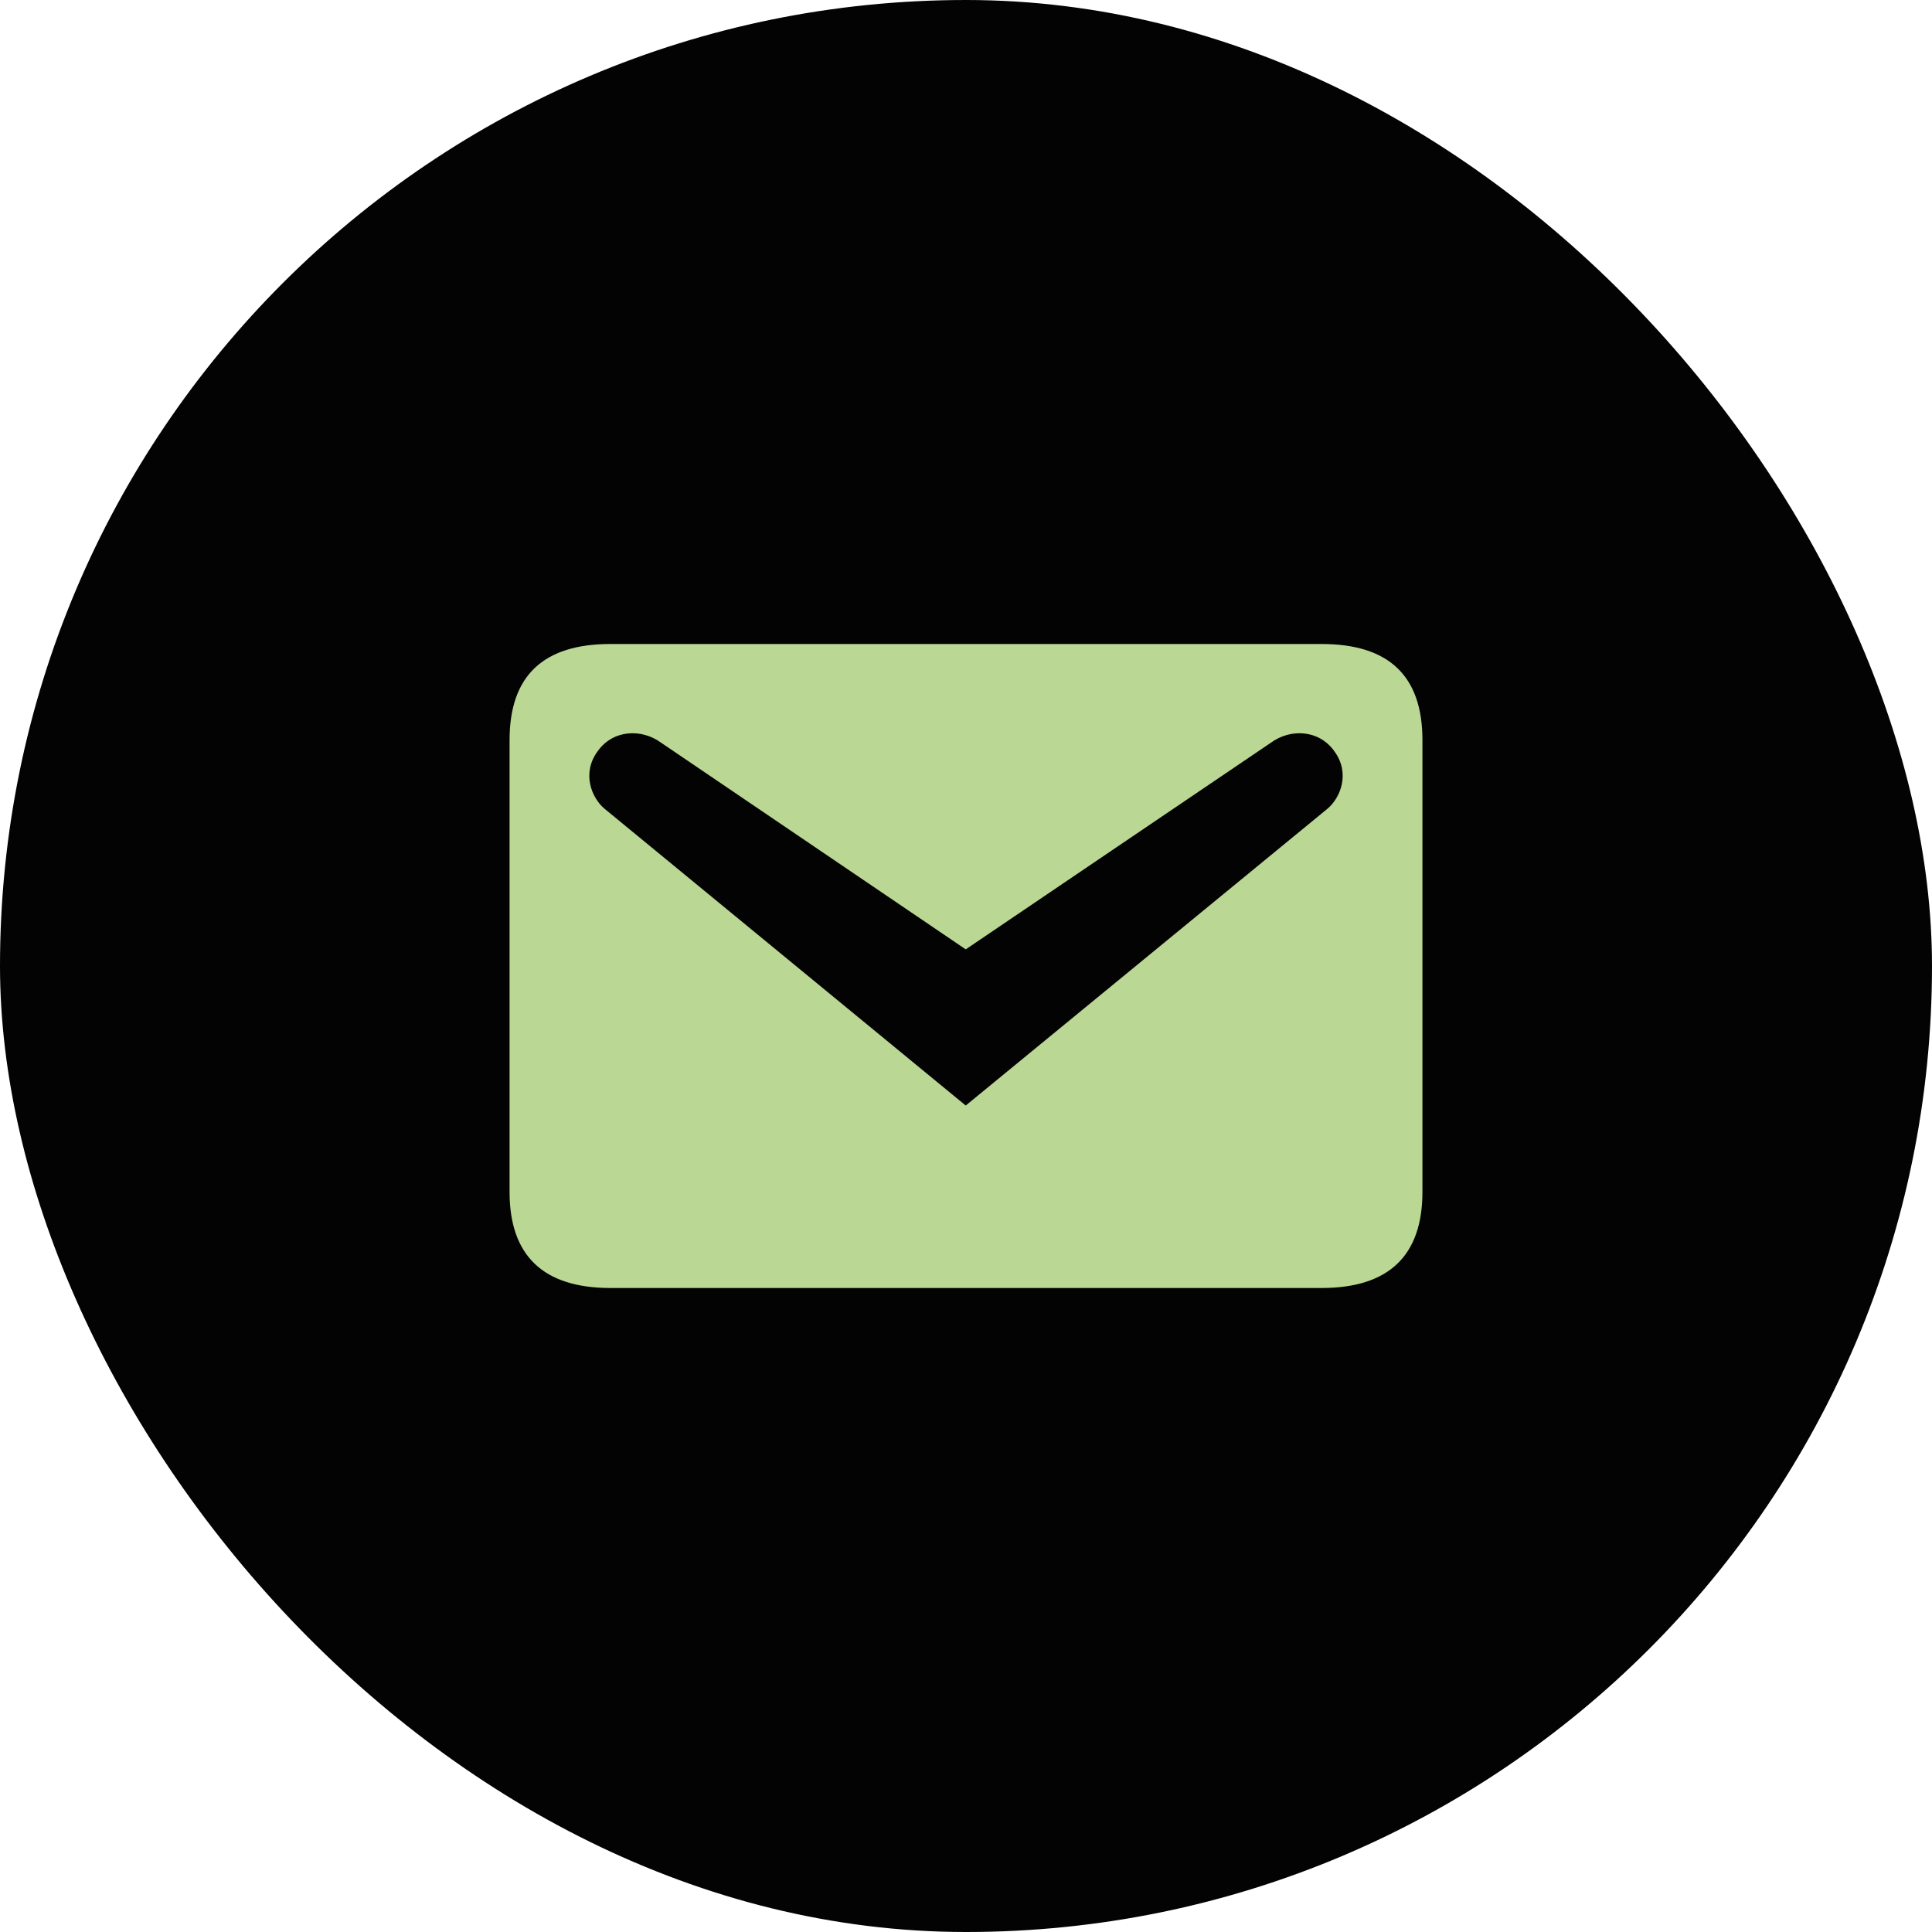
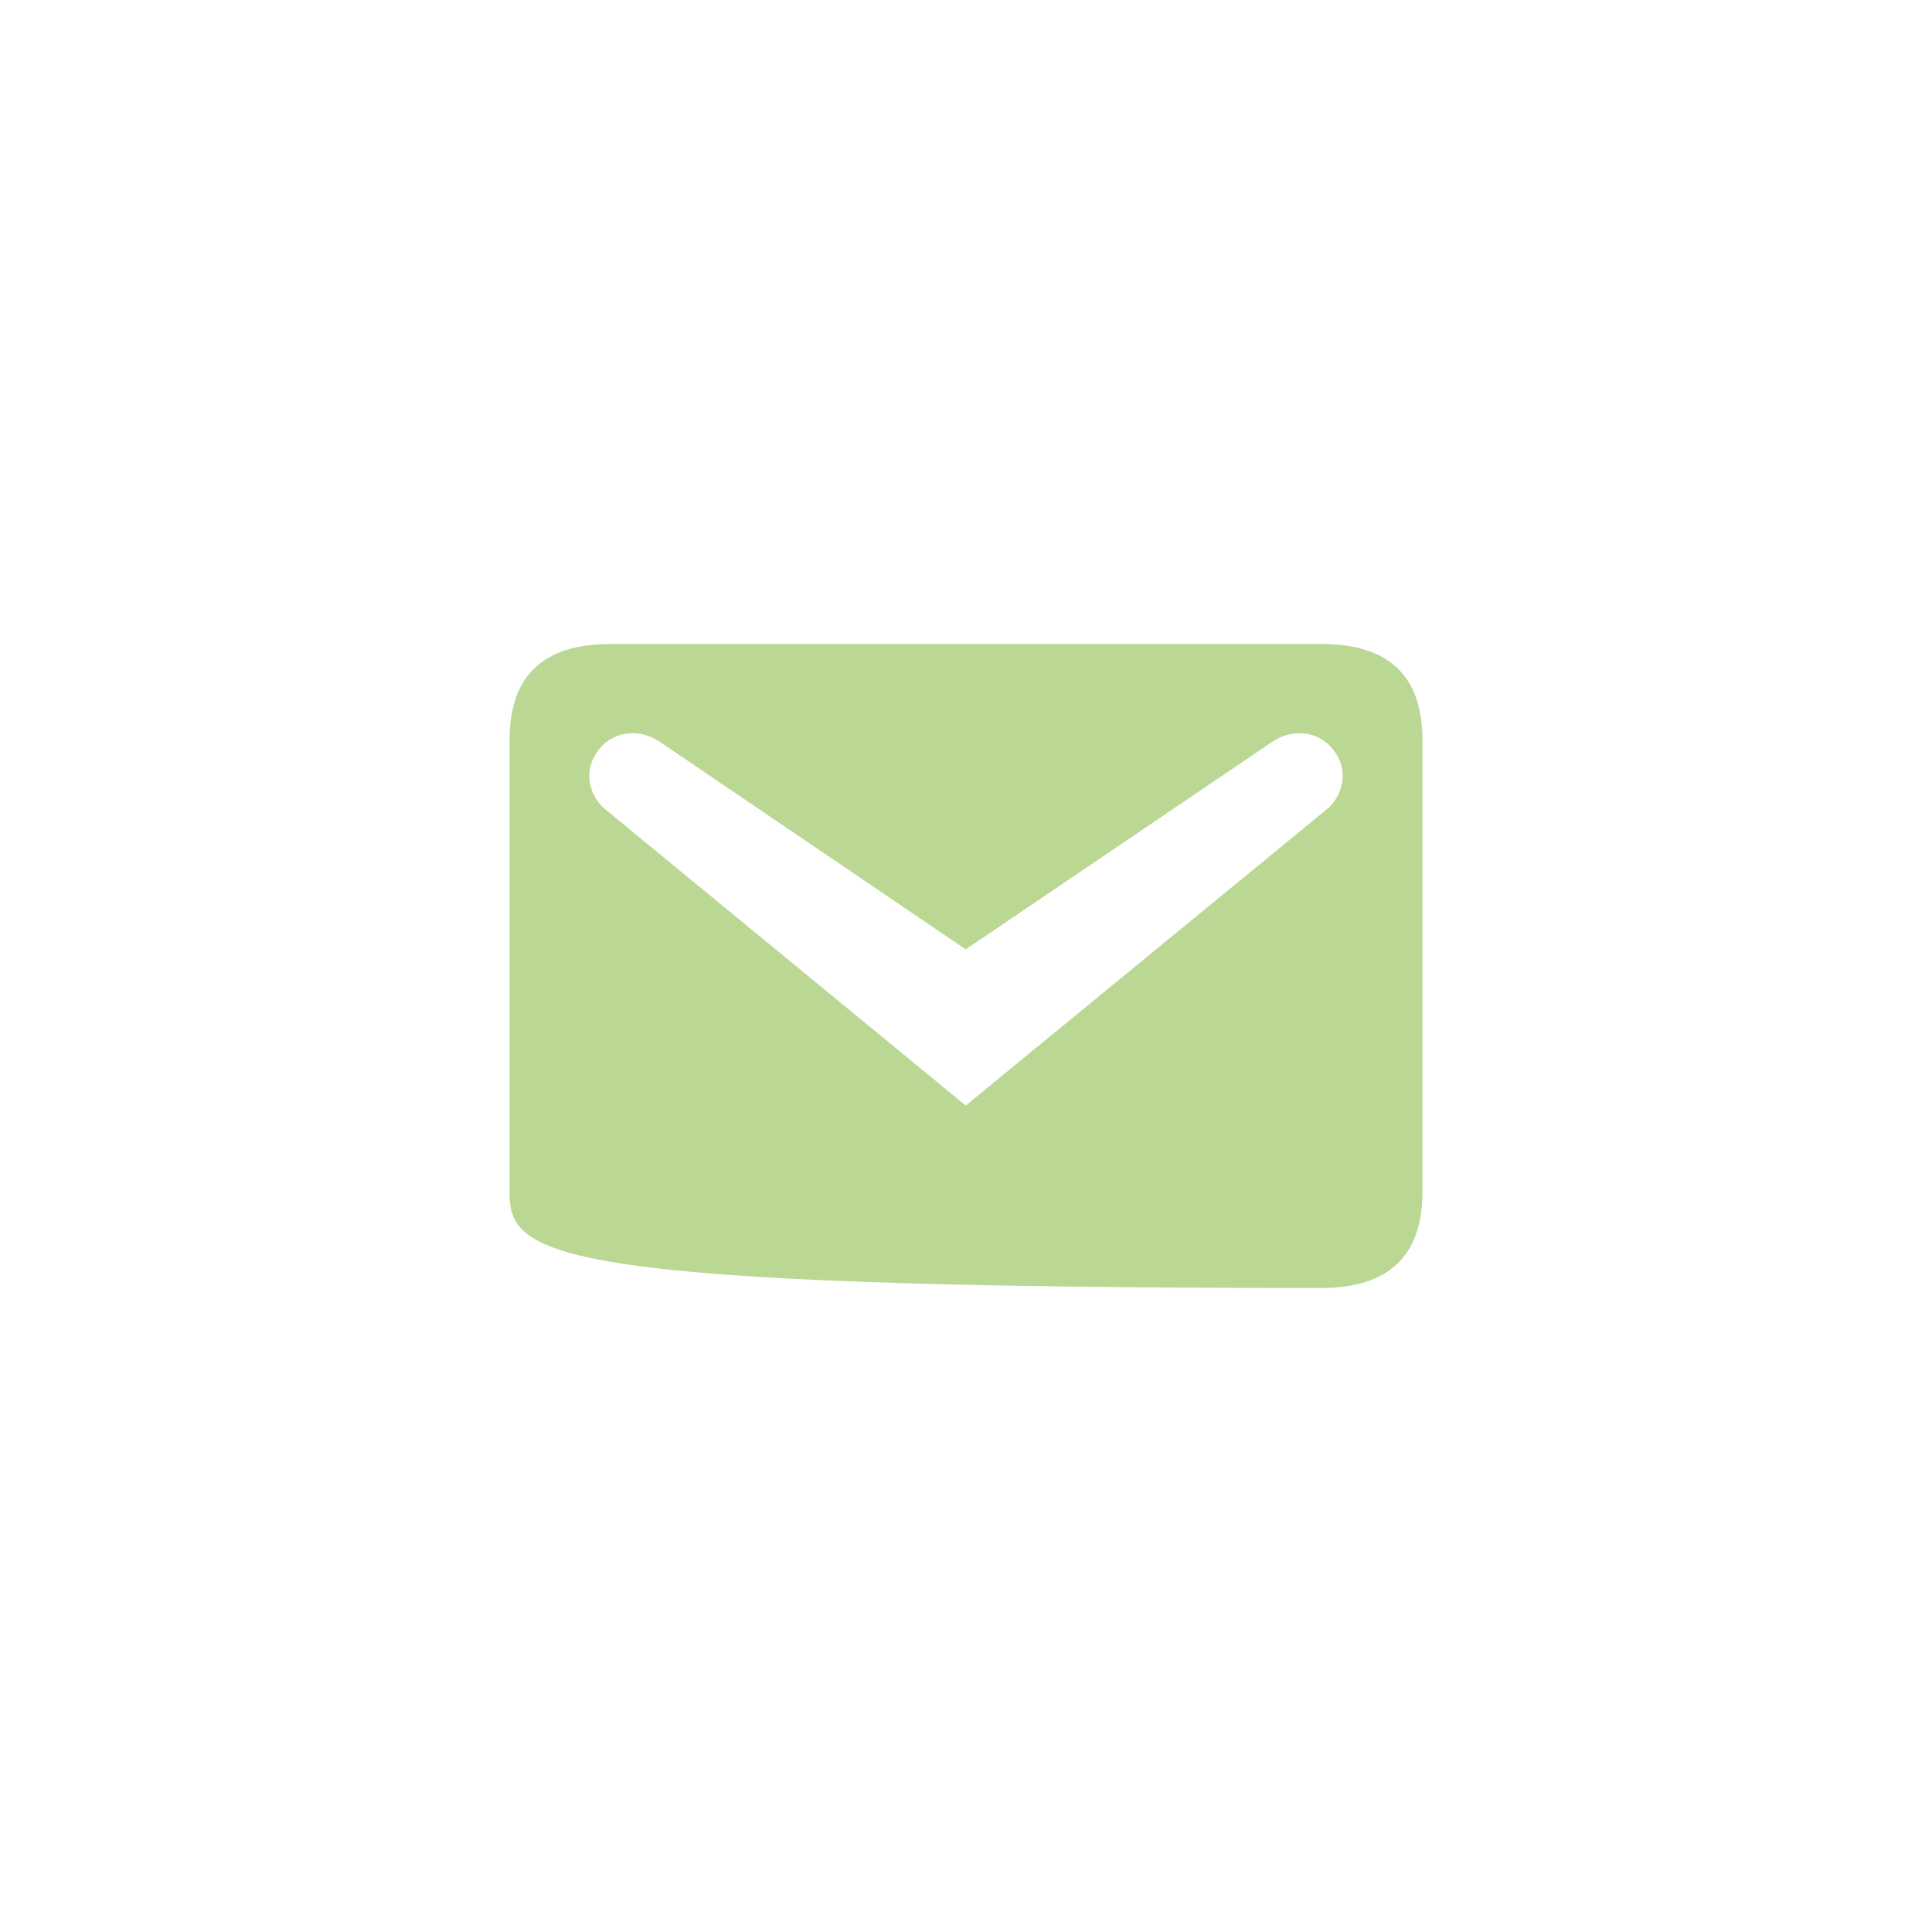
<svg xmlns="http://www.w3.org/2000/svg" width="36" height="36" viewBox="0 0 36 36" fill="none">
-   <rect width="36" height="36" rx="18" fill="#030303" />
-   <path d="M11.375 12H24.625C25.875 12 26.505 12.59 26.505 13.79V22.21C26.505 23.4 25.875 24 24.625 24H11.375C10.125 24 9.495 23.4 9.495 22.21V13.79C9.495 12.59 10.125 12 11.375 12ZM17.995 20.6L24.735 15.07C24.975 14.87 25.165 14.41 24.865 14C24.575 13.59 24.045 13.58 23.695 13.83L17.995 17.69L12.305 13.83C11.955 13.58 11.425 13.59 11.135 14C10.835 14.41 11.025 14.87 11.265 15.07L17.995 20.6Z" fill="#BAD794" />
+   <path d="M11.375 12H24.625C25.875 12 26.505 12.59 26.505 13.79V22.21C26.505 23.4 25.875 24 24.625 24C10.125 24 9.495 23.4 9.495 22.21V13.79C9.495 12.59 10.125 12 11.375 12ZM17.995 20.6L24.735 15.07C24.975 14.87 25.165 14.41 24.865 14C24.575 13.59 24.045 13.58 23.695 13.83L17.995 17.69L12.305 13.83C11.955 13.58 11.425 13.59 11.135 14C10.835 14.41 11.025 14.87 11.265 15.07L17.995 20.6Z" fill="#BAD794" />
</svg>